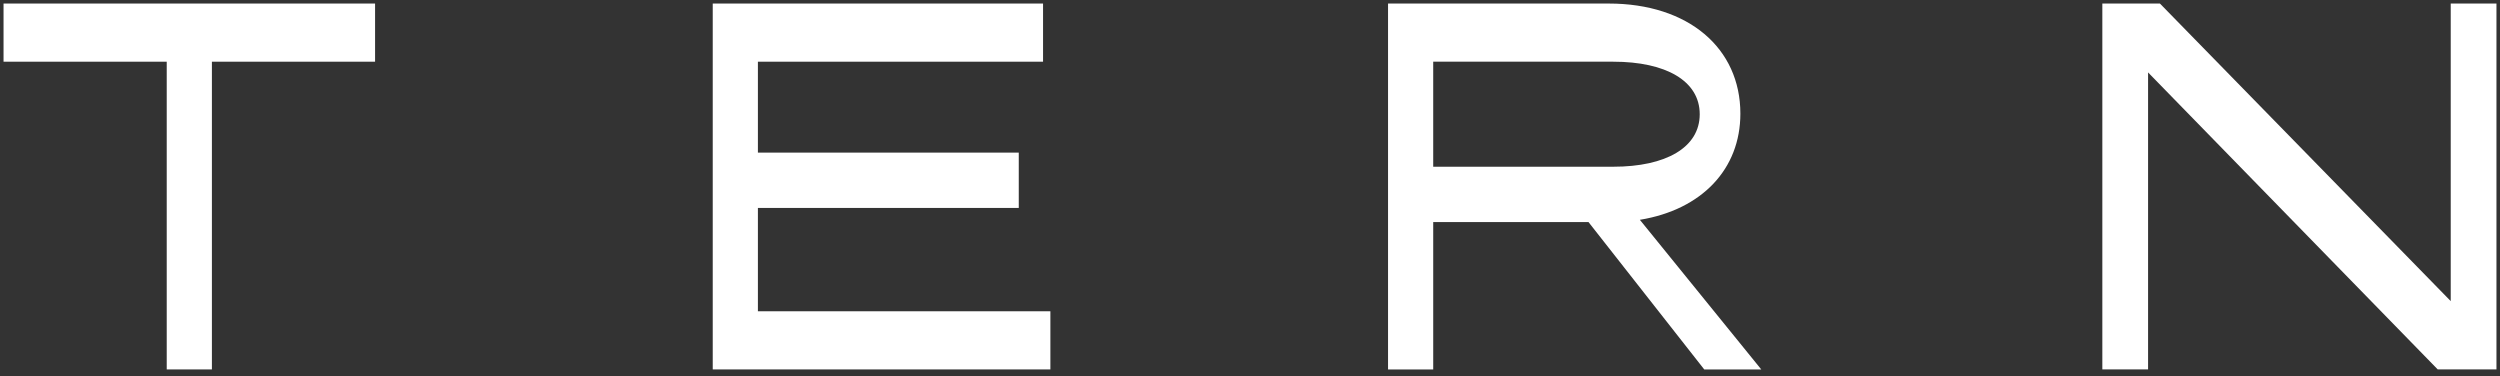
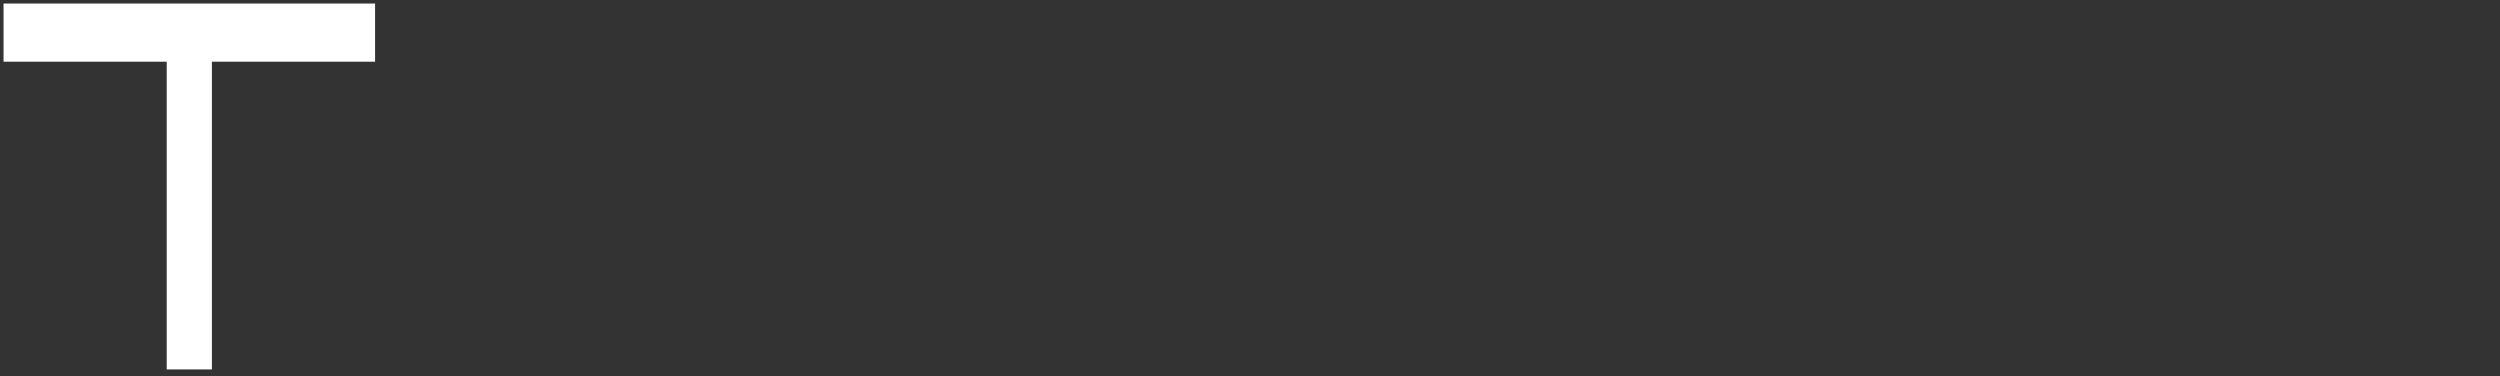
<svg xmlns="http://www.w3.org/2000/svg" id="T_100px" viewBox="0 0 2000 300.81">
  <rect x="0" y="0" width="2000" height="300.81" fill="#333333" stroke="none" />
  <defs>
    <style>.cls-1{fill:#fff;}</style>
  </defs>
  <polygon class="cls-1" points="2.83 49.36 133.38 49.36 133.38 295.54 169.52 295.54 169.52 49.36 300.06 49.36 300.06 2.83 2.83 2.83 2.83 49.36" />
-   <path class="cls-1" d="m1392.3,90.92c0-52.4-41.56-88.08-105.25-88.08h-176.62v292.71h36.14v-117.9h124.22l92.6,117.9h45.62l-97.12-119.7c49.69-8.13,80.41-40.65,80.41-84.92Zm-245.73,42.46V49.36h144.1c42.01,0,69.11,15.36,69.11,42.01s-27.1,42.01-69.11,42.01h-144.1Z" />
-   <polygon class="cls-1" points="1960.58 2.83 1960.58 240.89 1727.94 2.83 1681.87 2.83 1681.87 295.54 1718.46 295.54 1718.46 57.94 1950.19 295.54 1997.17 295.54 1997.17 2.83 1960.58 2.83" />
-   <polygon class="cls-1" points="606.32 166.35 815.01 166.35 815.01 122.09 606.32 122.09 606.32 49.36 834.44 49.36 834.44 2.83 570.19 2.83 570.19 295.54 840.31 295.54 840.31 249.02 606.32 249.02 606.32 166.35" />
</svg>